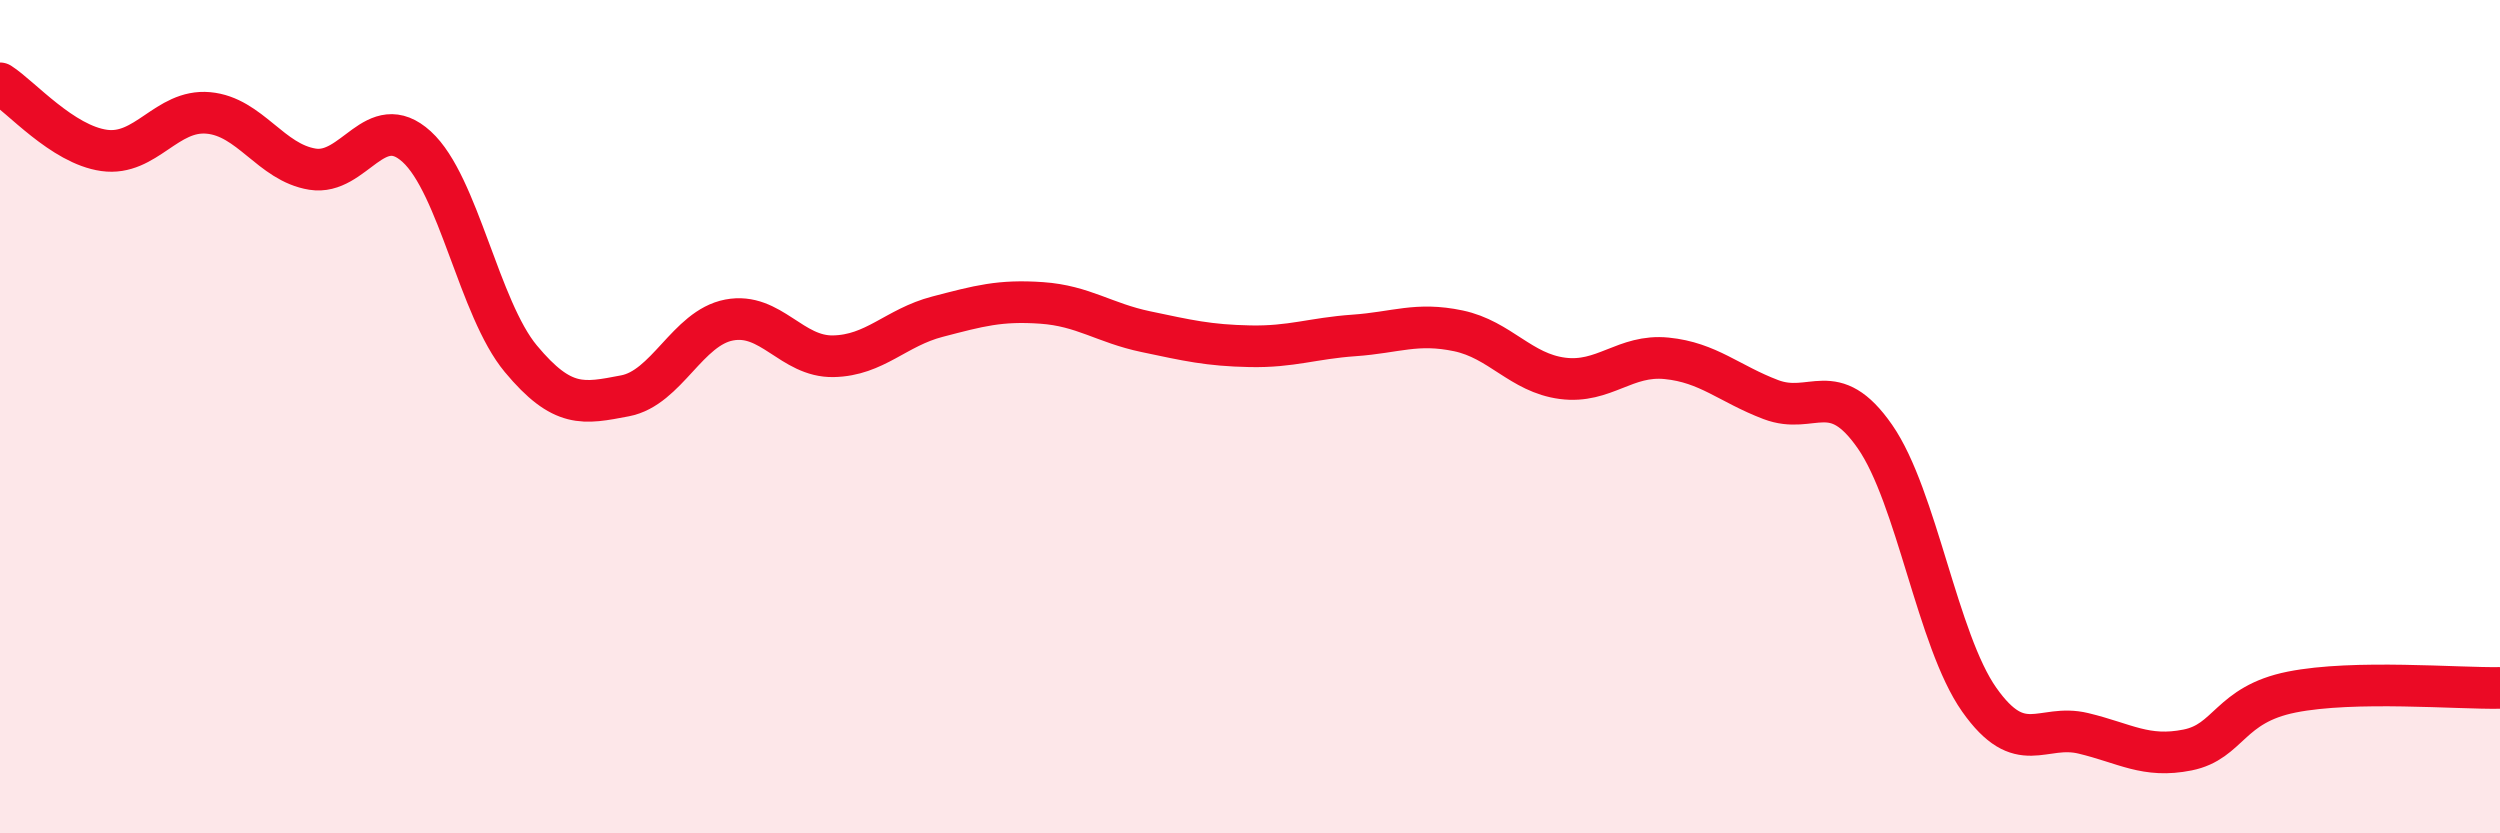
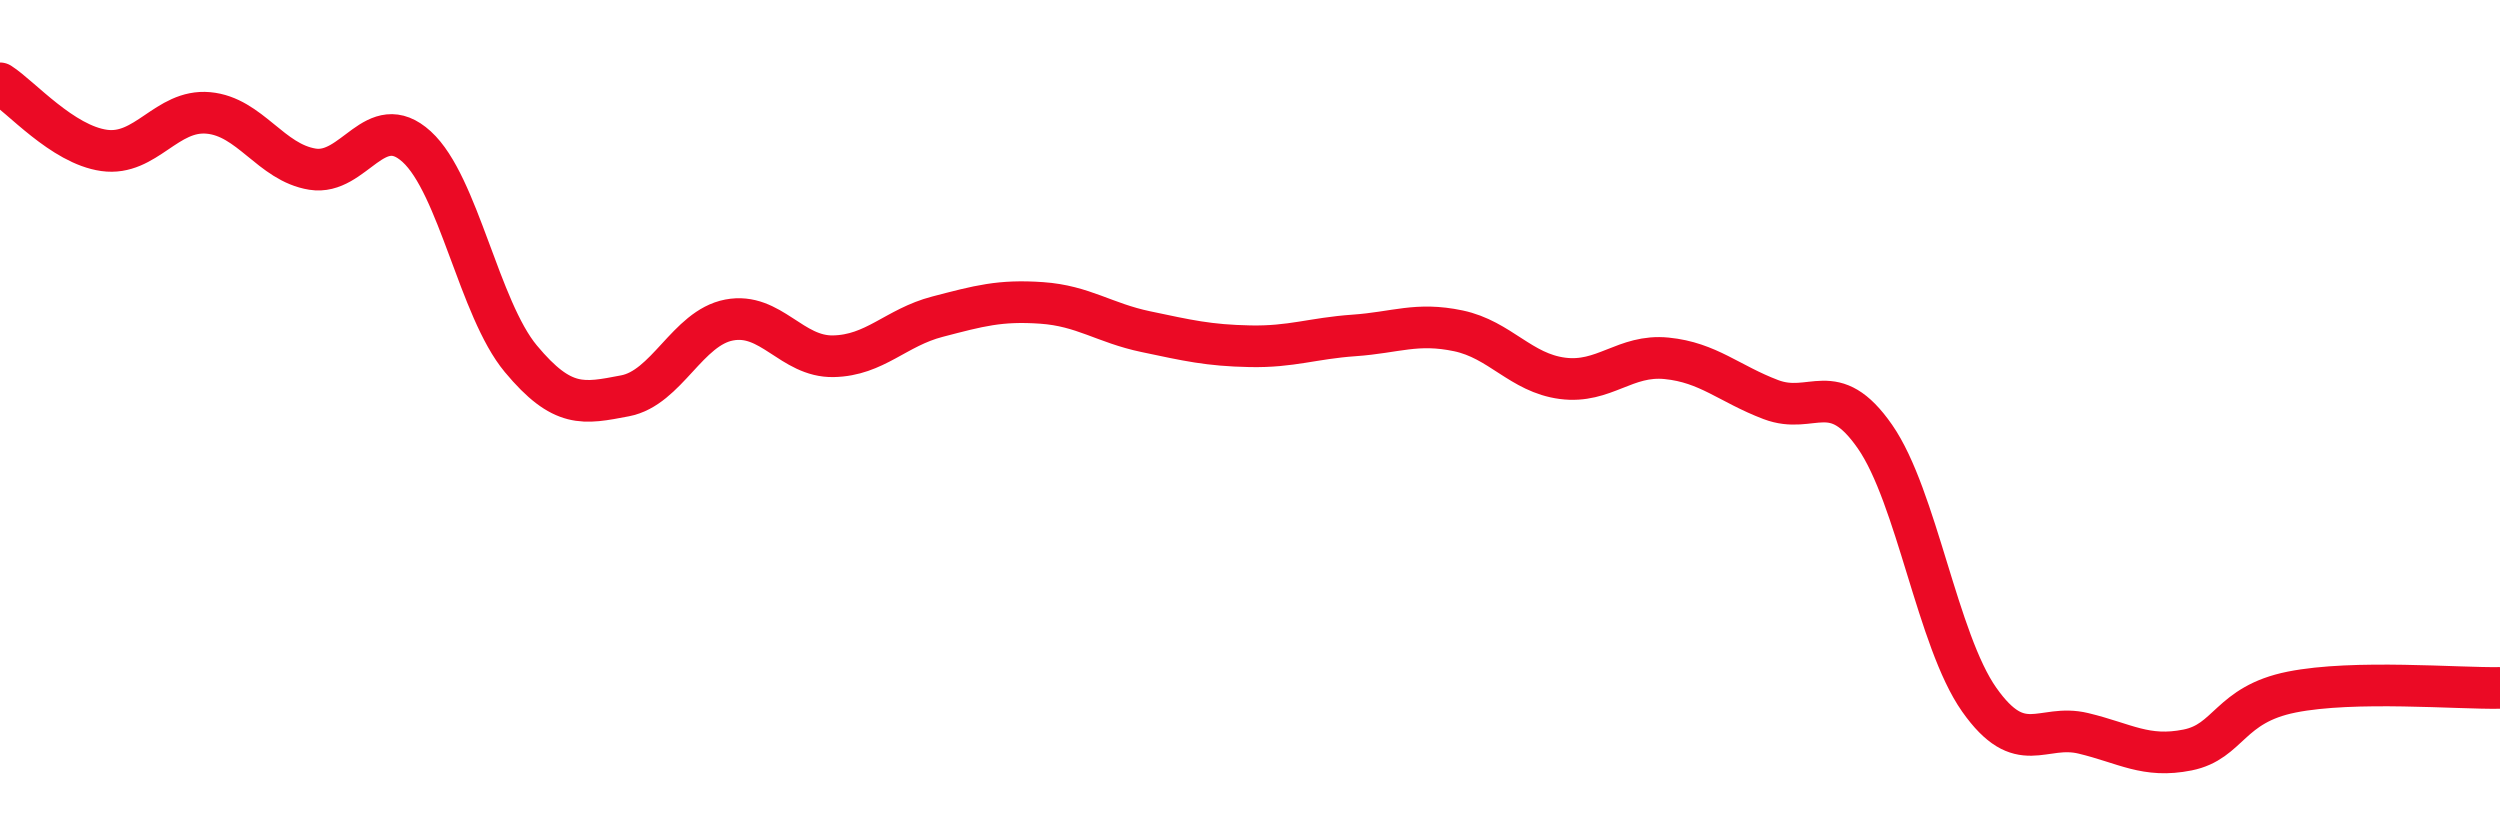
<svg xmlns="http://www.w3.org/2000/svg" width="60" height="20" viewBox="0 0 60 20">
-   <path d="M 0,2 C 0.5,2.32 1.5,3.47 2.5,3.61 C 3.5,3.75 4,2.62 5,2.71 C 6,2.8 6.5,3.9 7.5,4.06 C 8.5,4.22 9,2.61 10,3.52 C 11,4.43 11.5,7.41 12.5,8.61 C 13.5,9.81 14,9.69 15,9.5 C 16,9.31 16.5,7.87 17.5,7.68 C 18.5,7.49 19,8.57 20,8.55 C 21,8.53 21.5,7.86 22.5,7.6 C 23.5,7.34 24,7.2 25,7.27 C 26,7.34 26.5,7.75 27.5,7.96 C 28.5,8.17 29,8.29 30,8.31 C 31,8.33 31.5,8.12 32.5,8.05 C 33.5,7.98 34,7.73 35,7.94 C 36,8.15 36.5,8.95 37.5,9.08 C 38.5,9.21 39,8.5 40,8.6 C 41,8.7 41.5,9.21 42.5,9.59 C 43.5,9.97 44,9.04 45,10.48 C 46,11.92 46.5,15.37 47.5,16.79 C 48.5,18.21 49,17.36 50,17.6 C 51,17.84 51.5,18.2 52.5,18 C 53.5,17.8 53.5,16.91 55,16.61 C 56.5,16.31 59,16.53 60,16.51L60 20L0 20Z" fill="#EB0A25" opacity="0.1" stroke-linecap="round" stroke-linejoin="round" />
  <path d="M 0,2 C 0.5,2.32 1.5,3.47 2.5,3.61 C 3.5,3.75 4,2.62 5,2.71 C 6,2.8 6.5,3.9 7.5,4.06 C 8.5,4.22 9,2.61 10,3.52 C 11,4.43 11.5,7.41 12.5,8.61 C 13.5,9.81 14,9.69 15,9.5 C 16,9.31 16.5,7.87 17.5,7.68 C 18.5,7.49 19,8.57 20,8.55 C 21,8.53 21.5,7.86 22.5,7.6 C 23.5,7.34 24,7.2 25,7.27 C 26,7.34 26.5,7.75 27.5,7.96 C 28.5,8.17 29,8.29 30,8.31 C 31,8.33 31.5,8.12 32.5,8.05 C 33.5,7.98 34,7.73 35,7.94 C 36,8.15 36.5,8.95 37.5,9.08 C 38.5,9.21 39,8.5 40,8.6 C 41,8.7 41.5,9.21 42.5,9.59 C 43.5,9.97 44,9.04 45,10.48 C 46,11.92 46.5,15.37 47.5,16.79 C 48.5,18.21 49,17.36 50,17.6 C 51,17.84 51.5,18.2 52.5,18 C 53.5,17.8 53.5,16.91 55,16.61 C 56.5,16.31 59,16.53 60,16.51" stroke="#EB0A25" stroke-width="1" fill="none" stroke-linecap="round" stroke-linejoin="round" />
</svg>